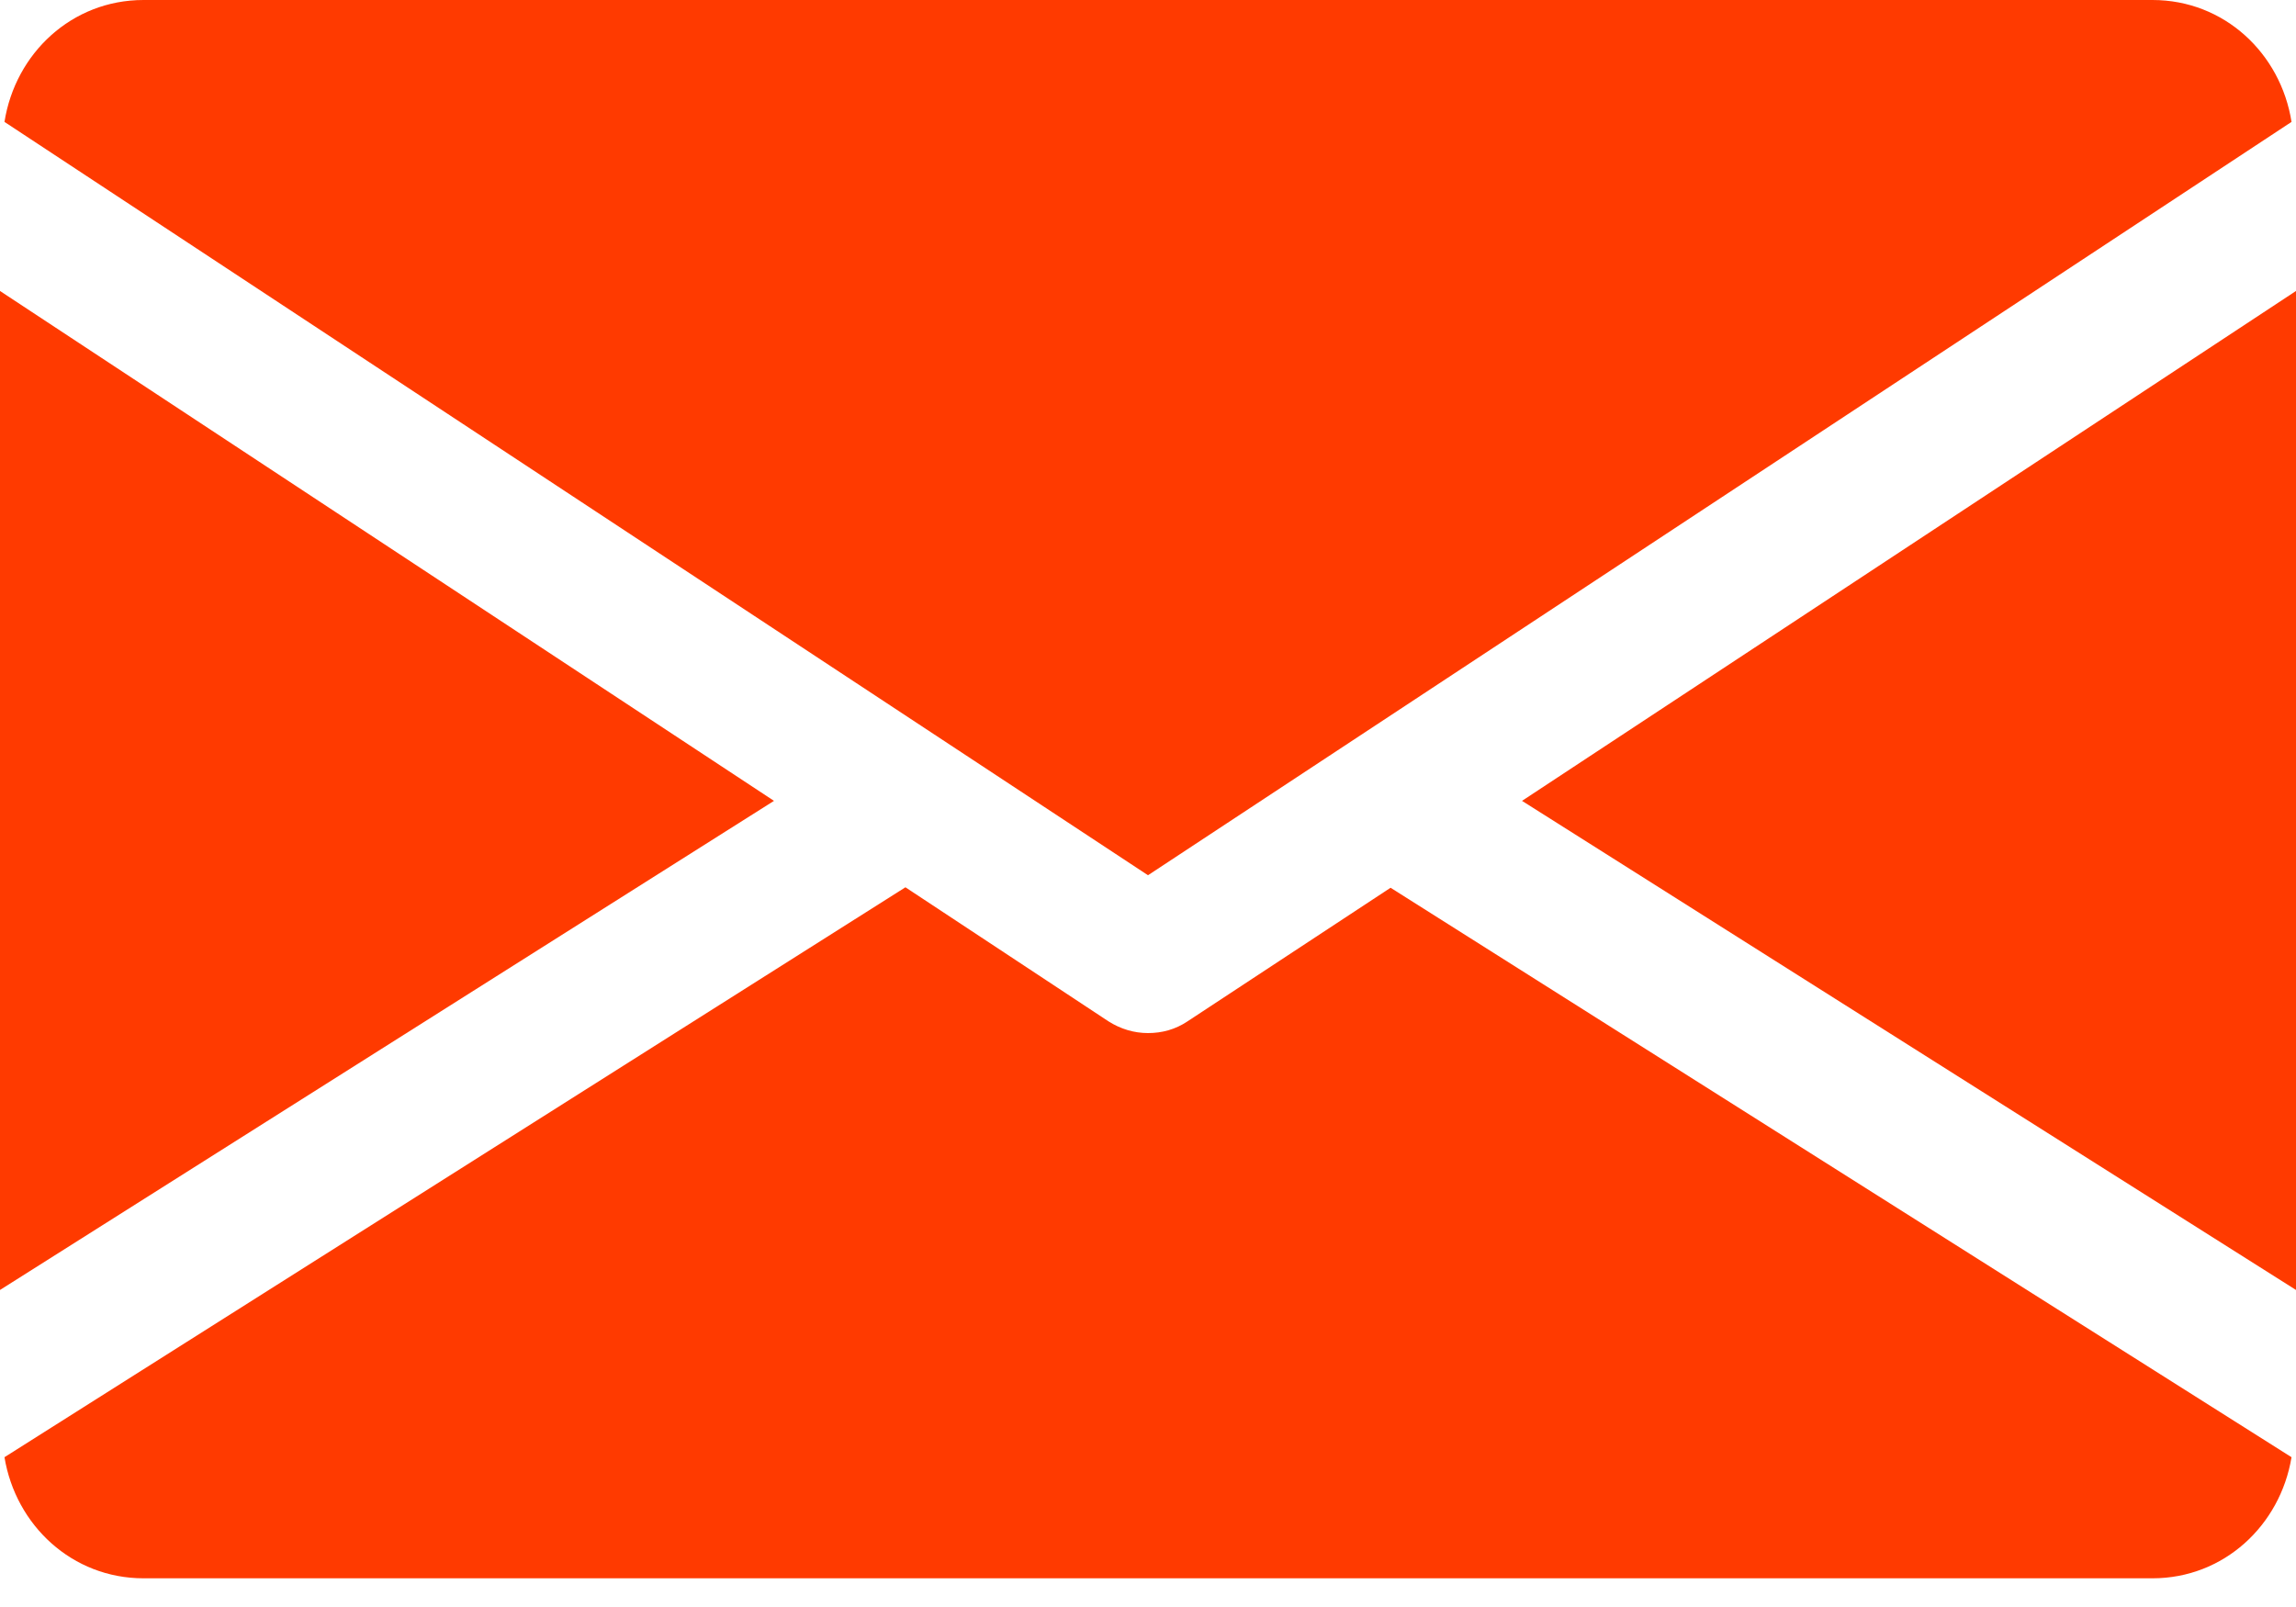
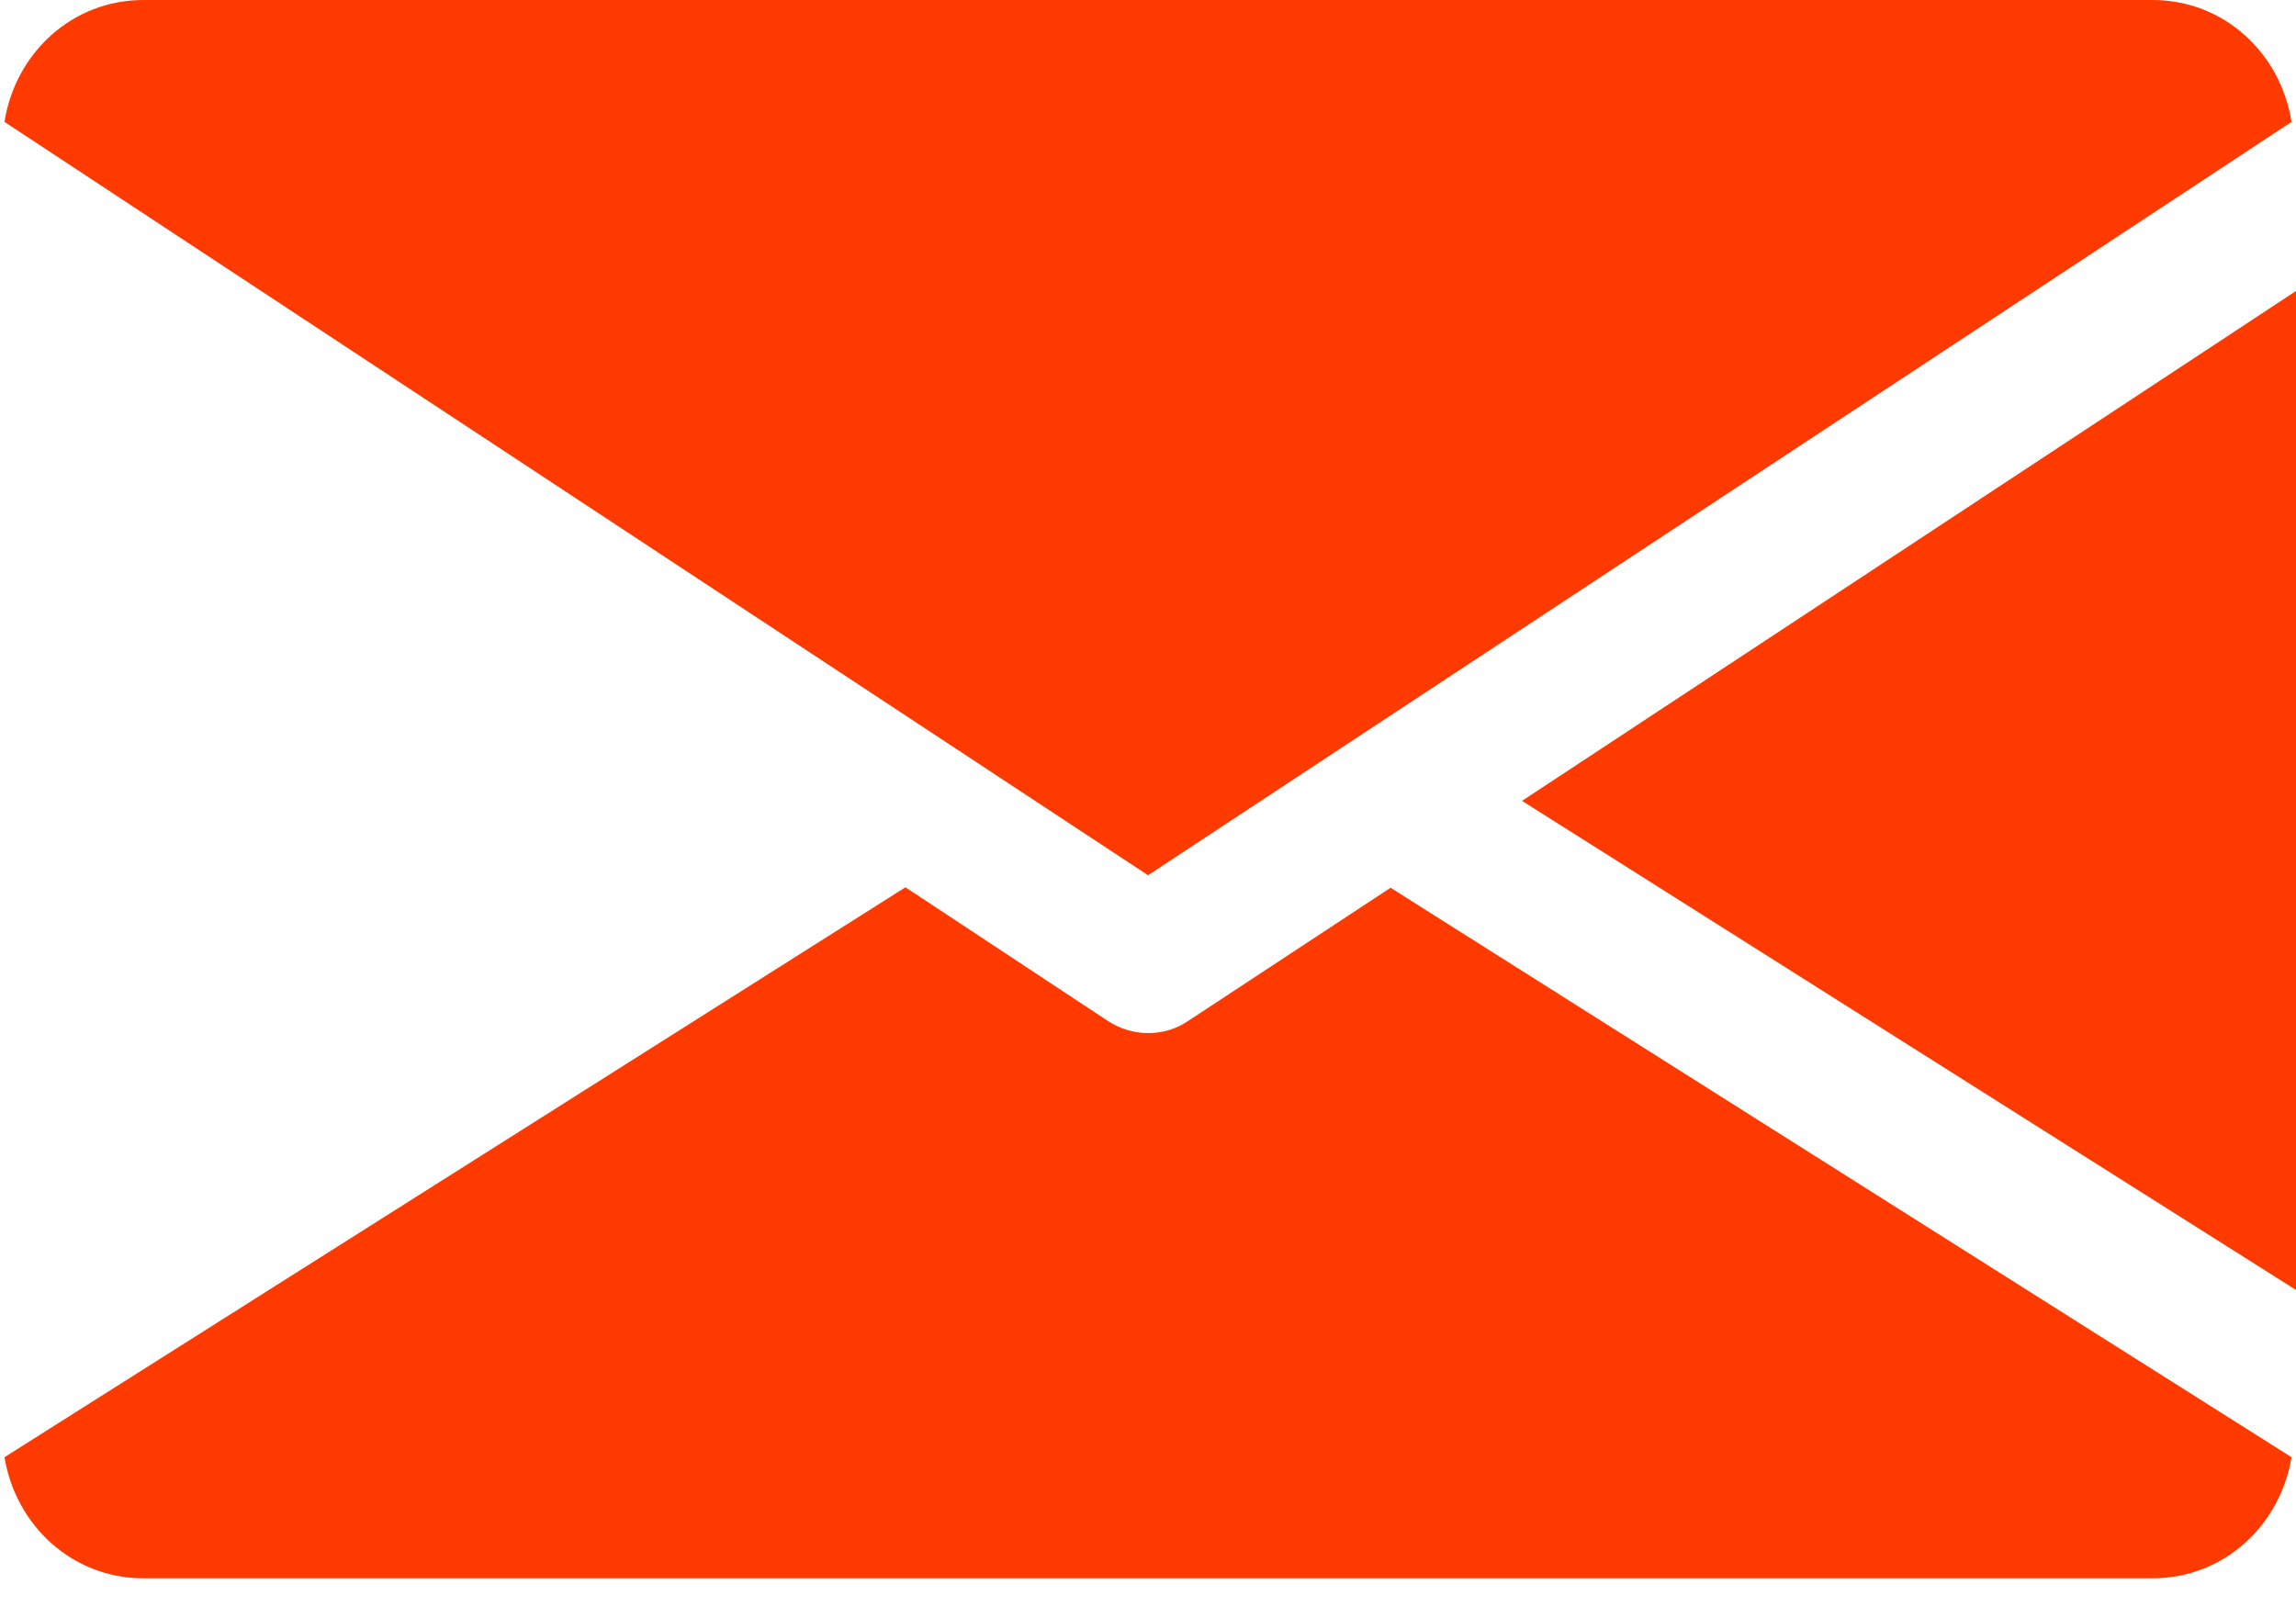
<svg xmlns="http://www.w3.org/2000/svg" width="20" height="14" viewBox="0 0 20 14" fill="none">
  <path d="M18.75 0H1.25C0.625 0 0.133 0.465 0.039 1.062L10 7.625L19.961 1.062C19.867 0.465 19.375 0 18.75 0Z" fill="#FF3A00" />
-   <path d="M0 11.238V2.535L6.742 6.977L0 11.238Z" fill="#FF3A00" />
  <path d="M20 11.238L13.258 6.977L20 2.535V11.238Z" fill="#FF3A00" />
  <path d="M10.344 8.898L12.113 7.734L19.961 12.695C19.863 13.289 19.371 13.75 18.75 13.75H1.25C0.629 13.75 0.137 13.289 0.039 12.695L7.887 7.73L9.656 8.898C9.762 8.965 9.879 9 10 9C10.121 9 10.238 8.969 10.344 8.898Z" fill="#FF3A00" />
</svg>